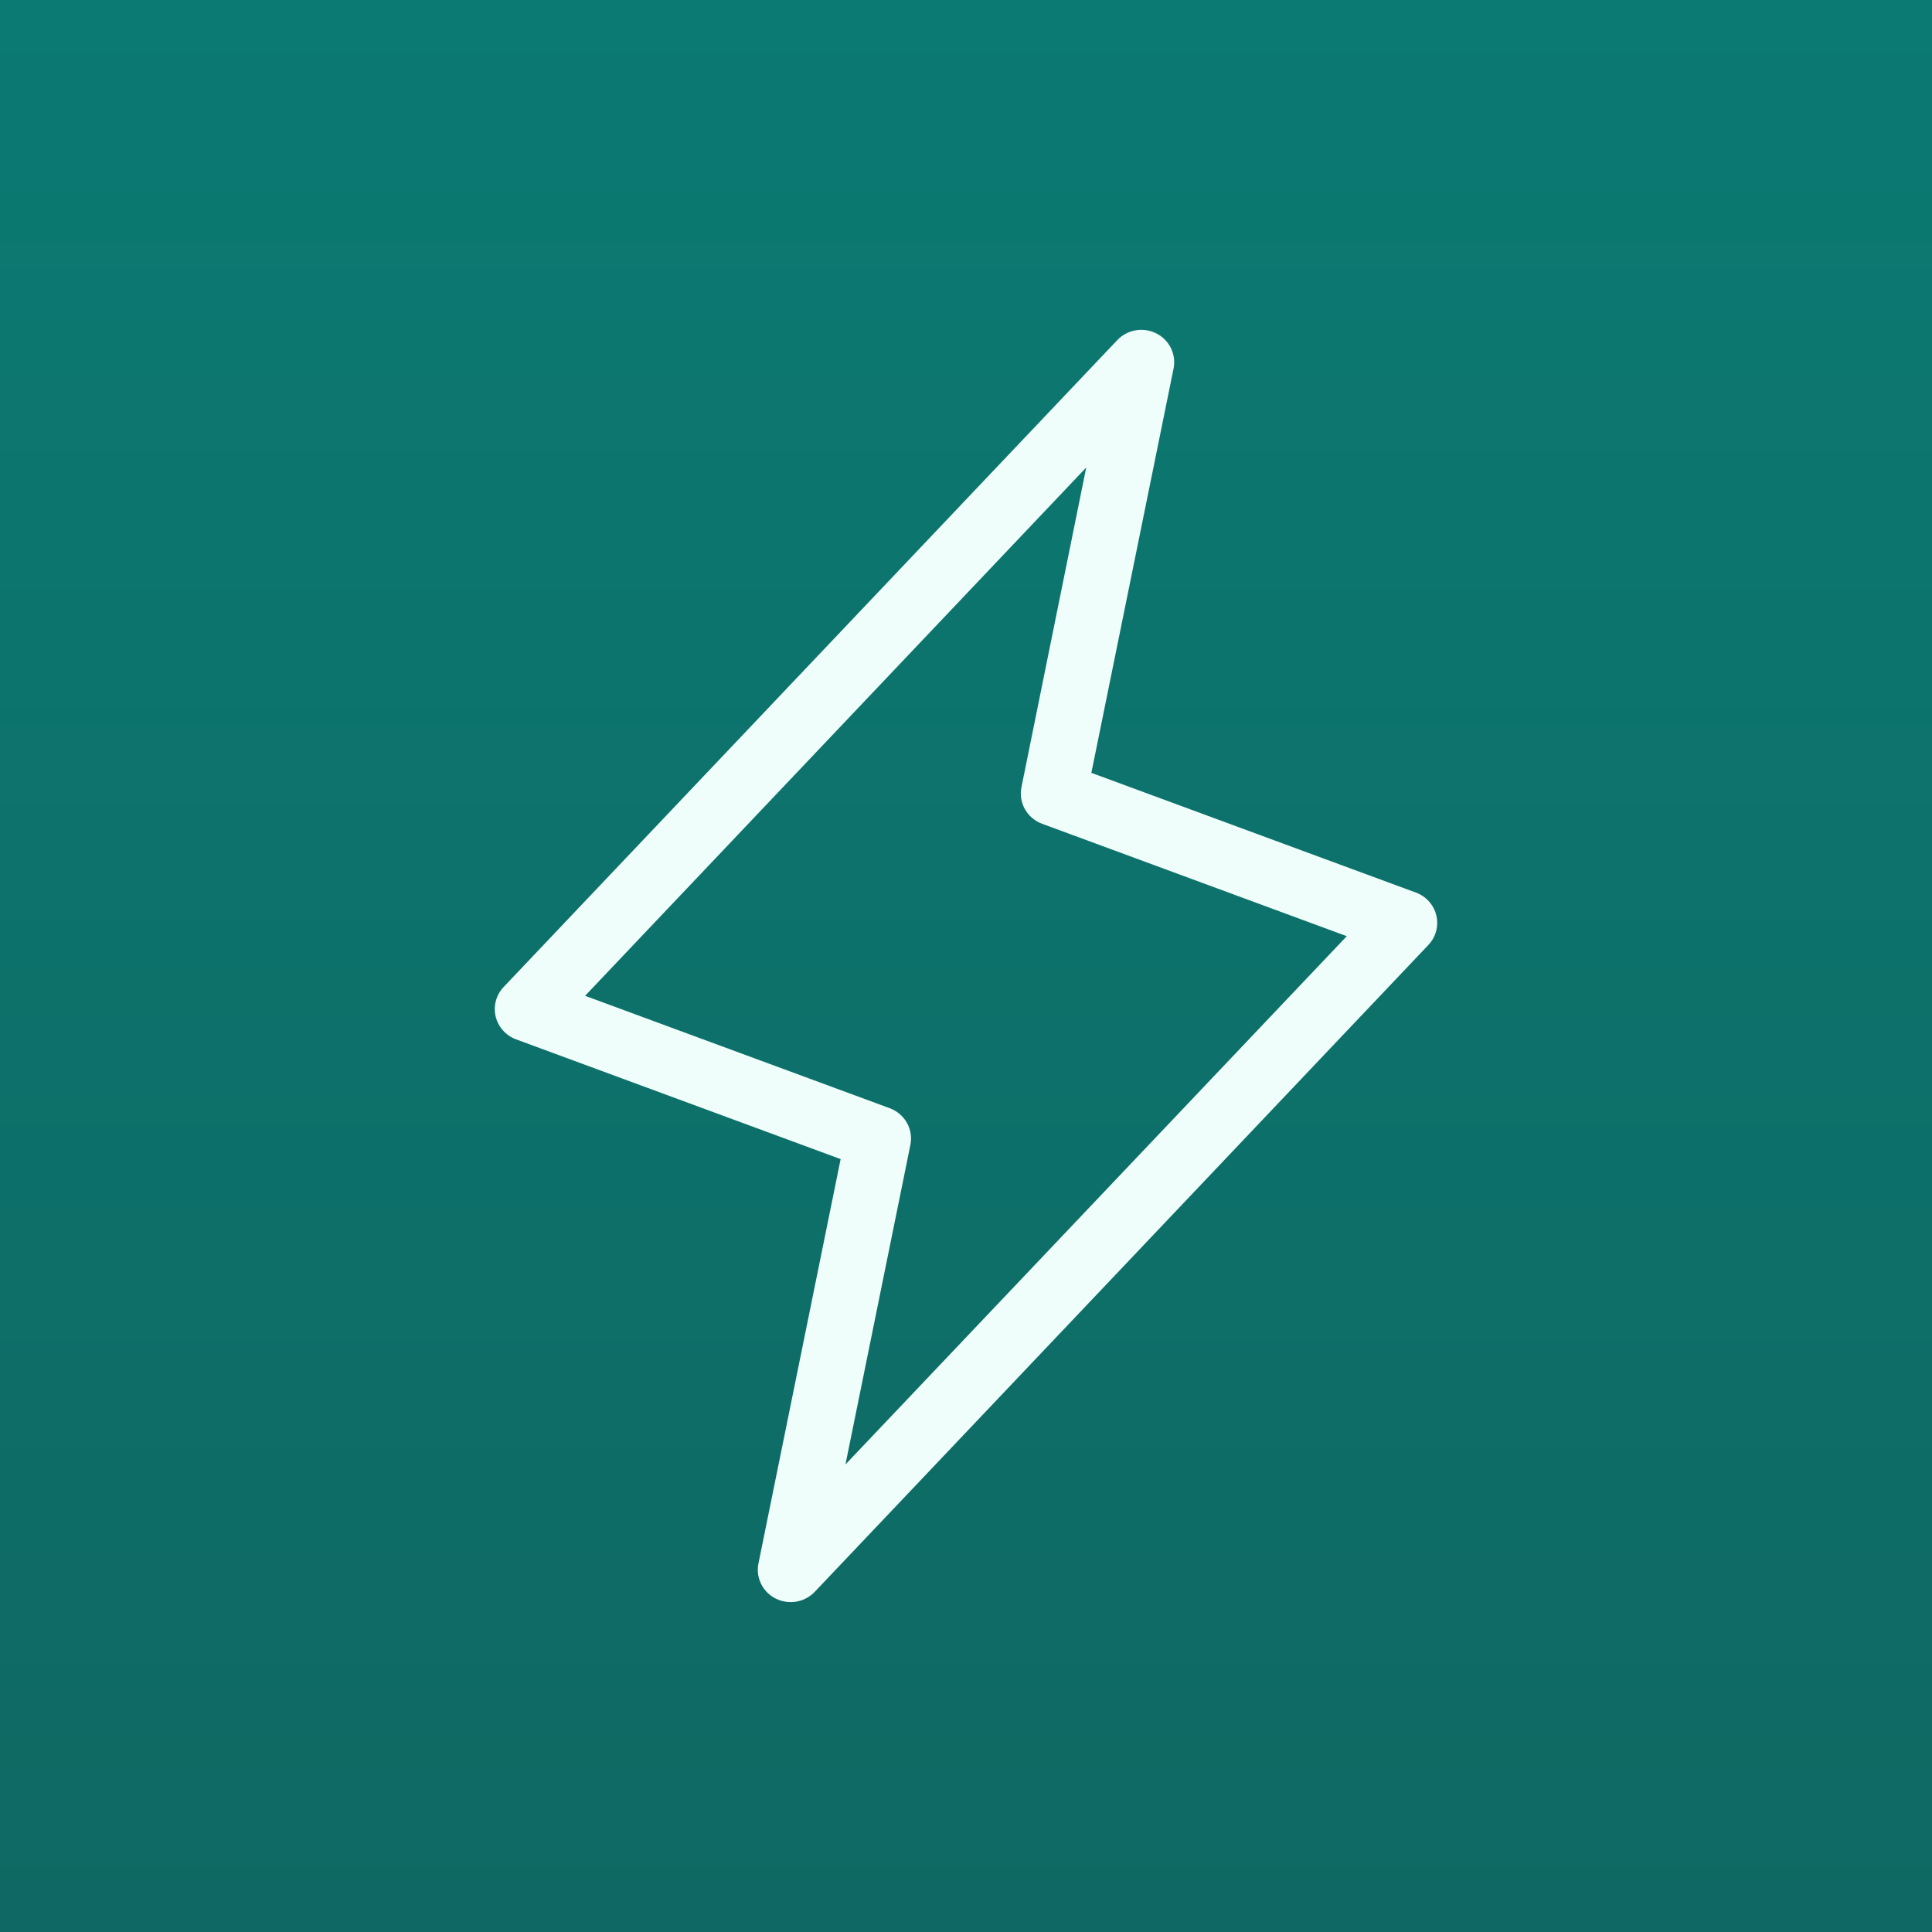
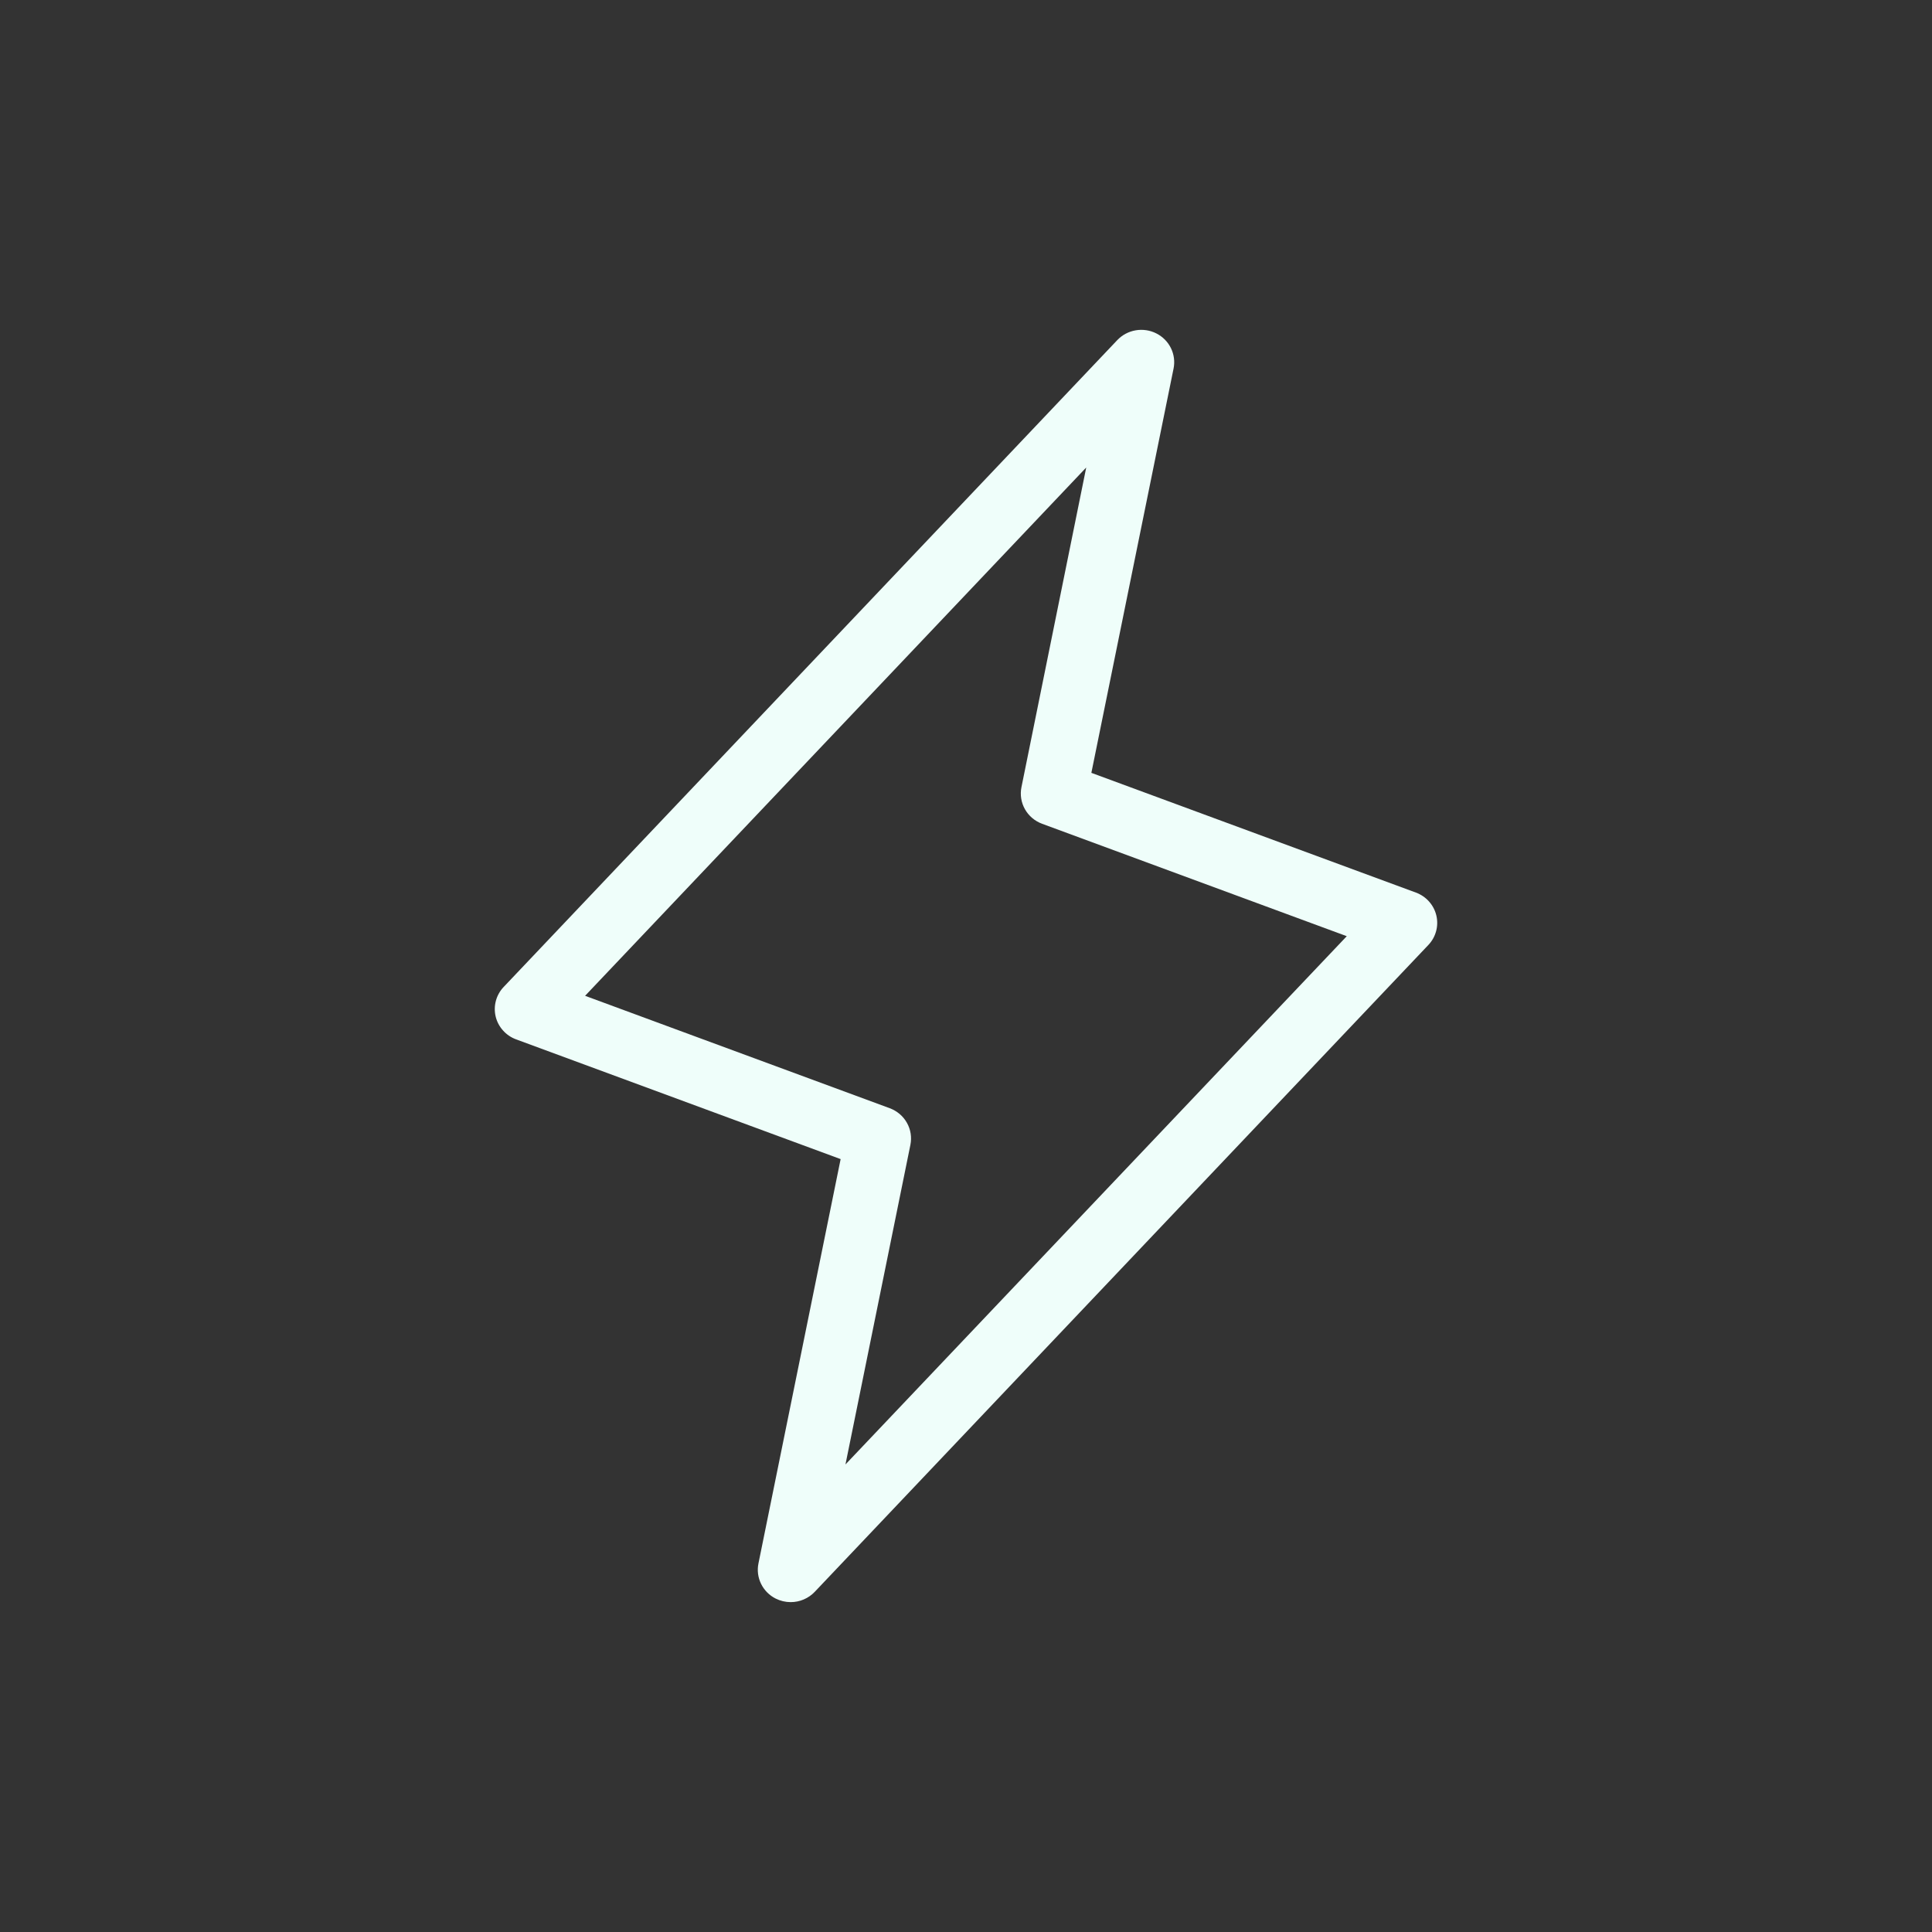
<svg xmlns="http://www.w3.org/2000/svg" width="82" height="82" viewBox="0 0 82 82" fill="none">
  <rect x="0" y="0" width="82" height="82" fill="#333333" stroke="none" />
-   <rect width="82" height="82" fill="url(#paint0_linear_149_1329)" />
  <path d="M60.963 38.856C60.911 38.636 60.804 38.433 60.653 38.263C60.502 38.093 60.31 37.963 60.096 37.884L46.321 32.802L49.81 15.641C49.869 15.348 49.83 15.044 49.698 14.775C49.566 14.507 49.349 14.287 49.078 14.151C48.808 14.014 48.5 13.969 48.201 14.02C47.902 14.071 47.628 14.217 47.421 14.435L21.375 41.892C21.218 42.057 21.106 42.258 21.047 42.476C20.988 42.694 20.985 42.923 21.037 43.143C21.089 43.362 21.196 43.566 21.348 43.735C21.499 43.905 21.69 44.035 21.905 44.114L35.679 49.196L32.191 66.357C32.131 66.65 32.17 66.954 32.302 67.223C32.434 67.492 32.651 67.712 32.921 67.848C33.119 67.947 33.337 67.999 33.559 67.999C33.75 67.999 33.94 67.961 34.115 67.885C34.291 67.81 34.449 67.7 34.58 67.562L60.626 40.105C60.782 39.941 60.894 39.74 60.953 39.522C61.012 39.304 61.015 39.076 60.963 38.856ZM35.884 62.156L38.64 48.592C38.705 48.272 38.653 47.94 38.492 47.655C38.332 47.37 38.073 47.151 37.763 47.036L24.833 42.265L46.103 19.842L43.354 33.408C43.288 33.728 43.341 34.06 43.501 34.345C43.662 34.63 43.92 34.849 44.231 34.964L57.161 39.735L35.884 62.156Z" fill="#EFFEFA" />
  <defs>
    <linearGradient id="paint0_linear_149_1329" x1="41" y1="0" x2="41" y2="82" gradientUnits="userSpaceOnUse">
      <stop stop-color="#0B7A72" />
      <stop offset="1" stop-color="#0F6863" />
    </linearGradient>
  </defs>
</svg>